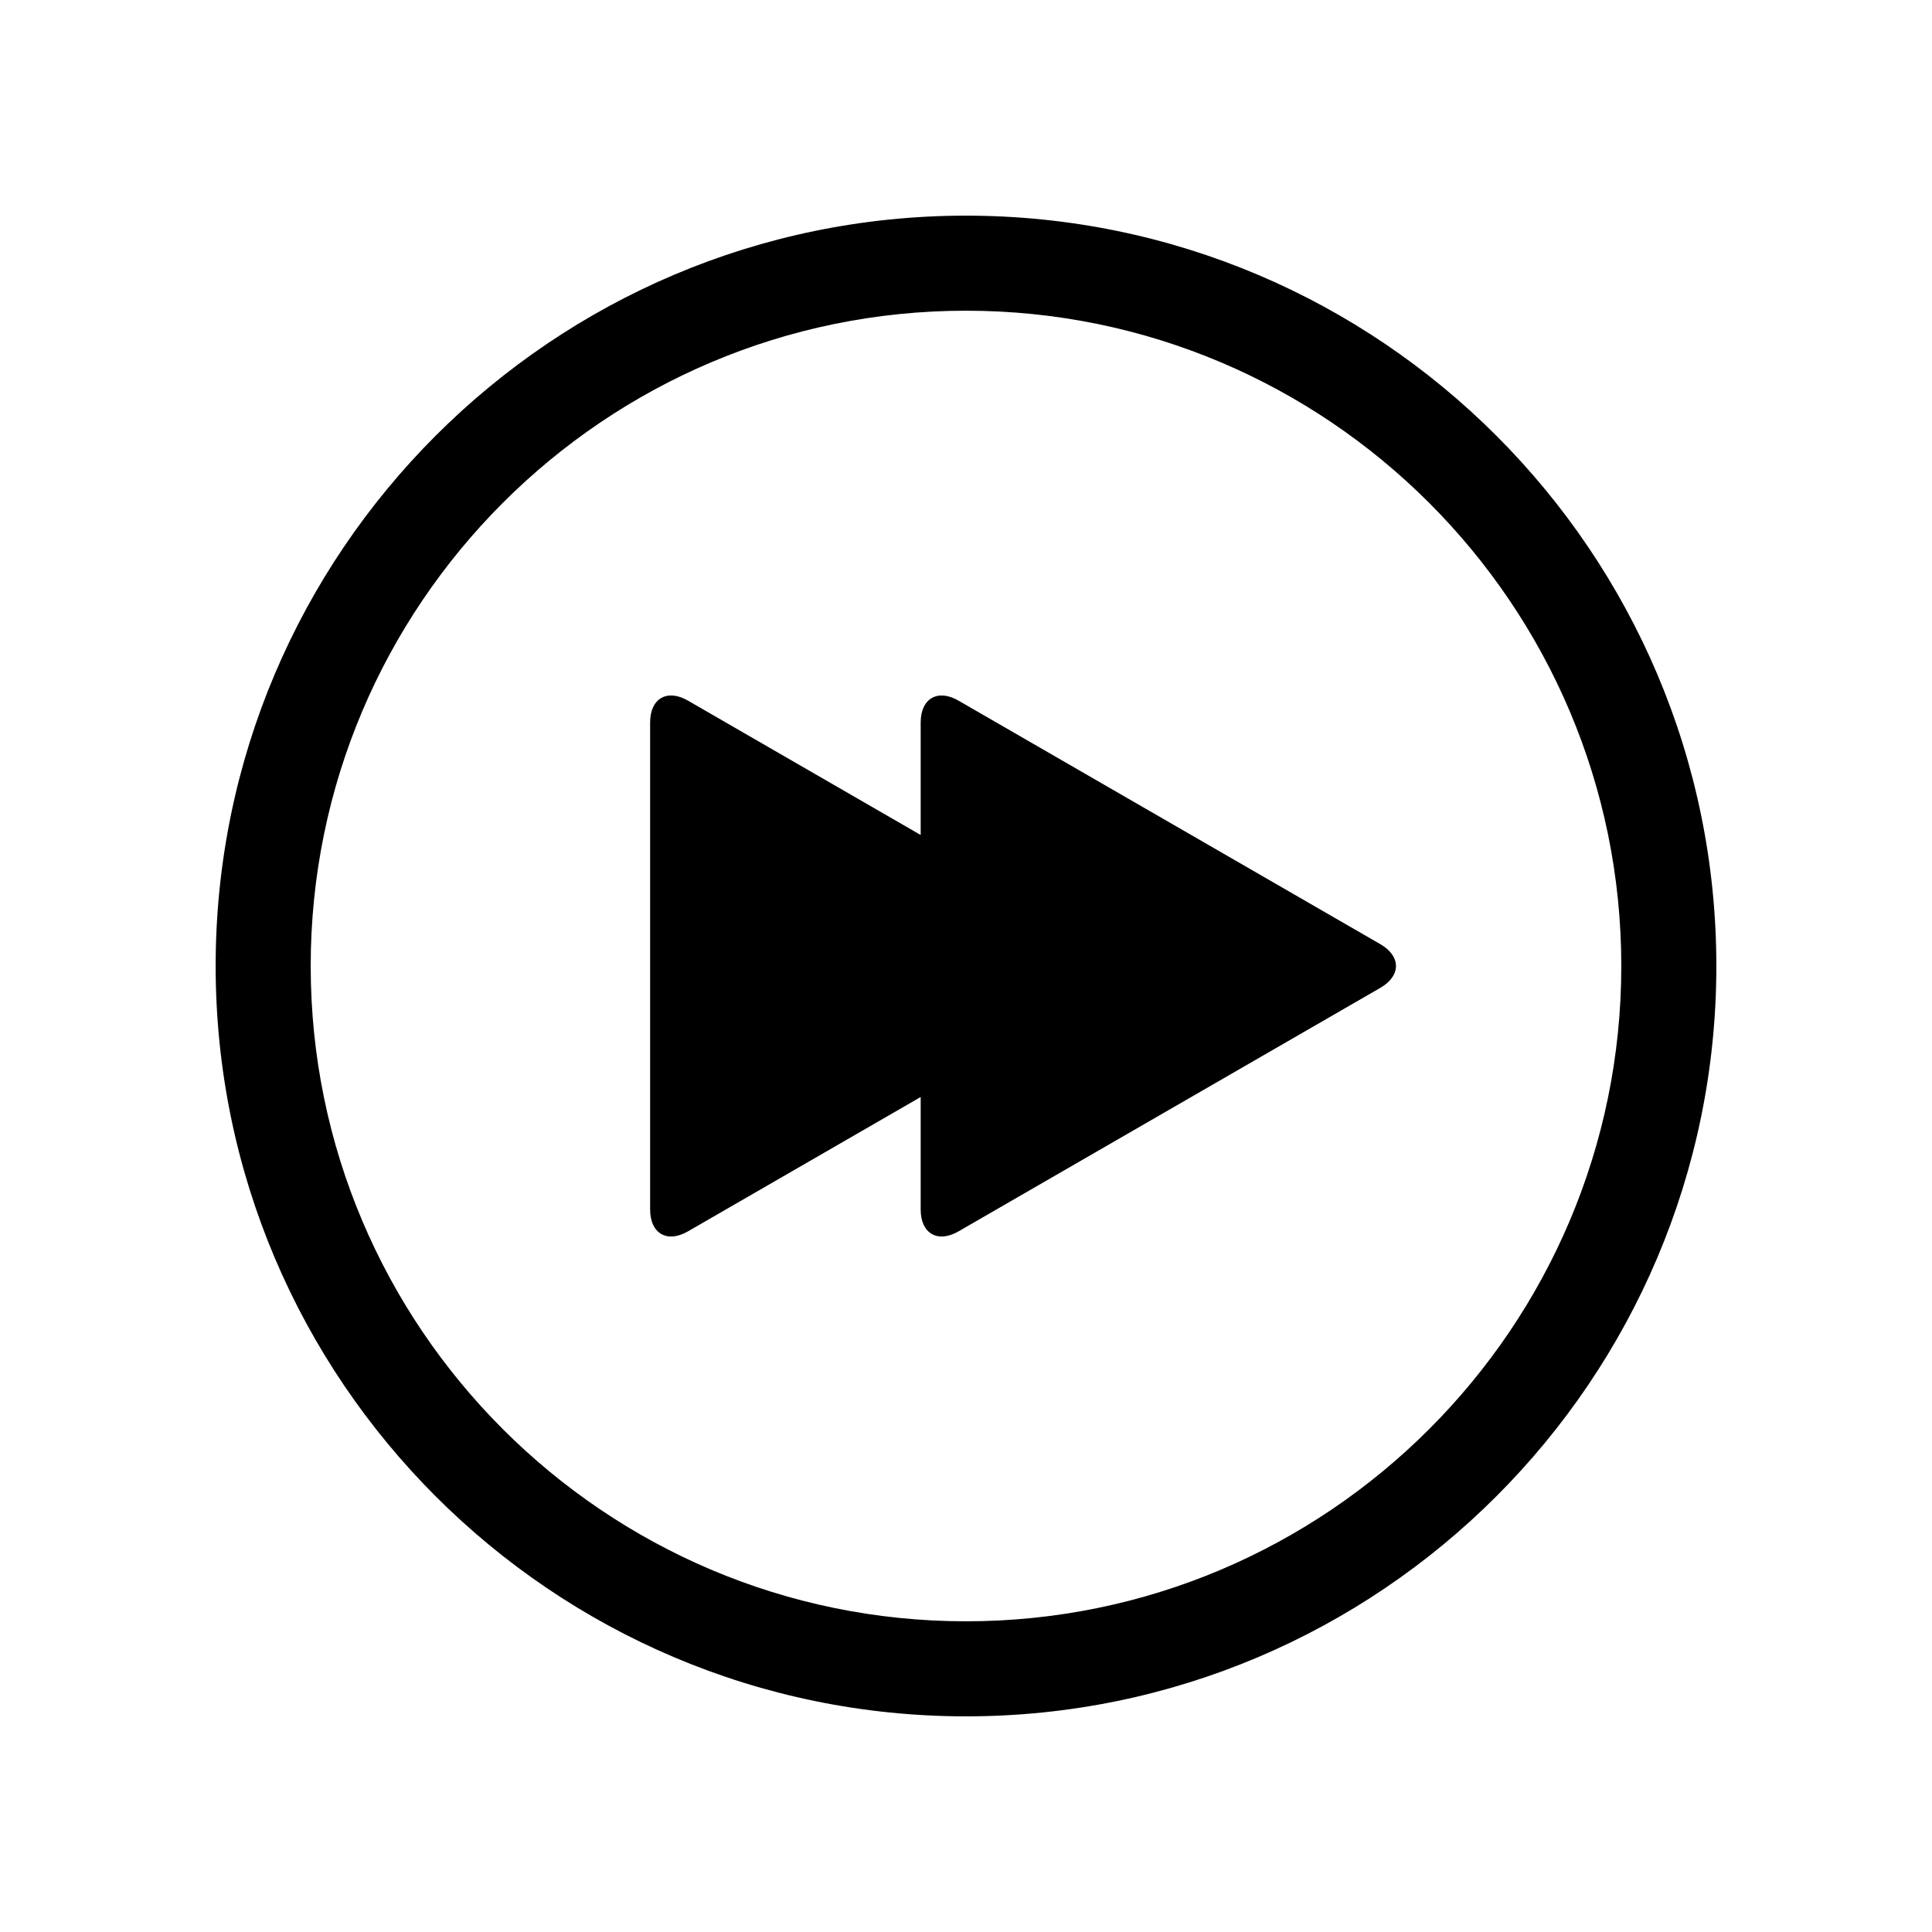
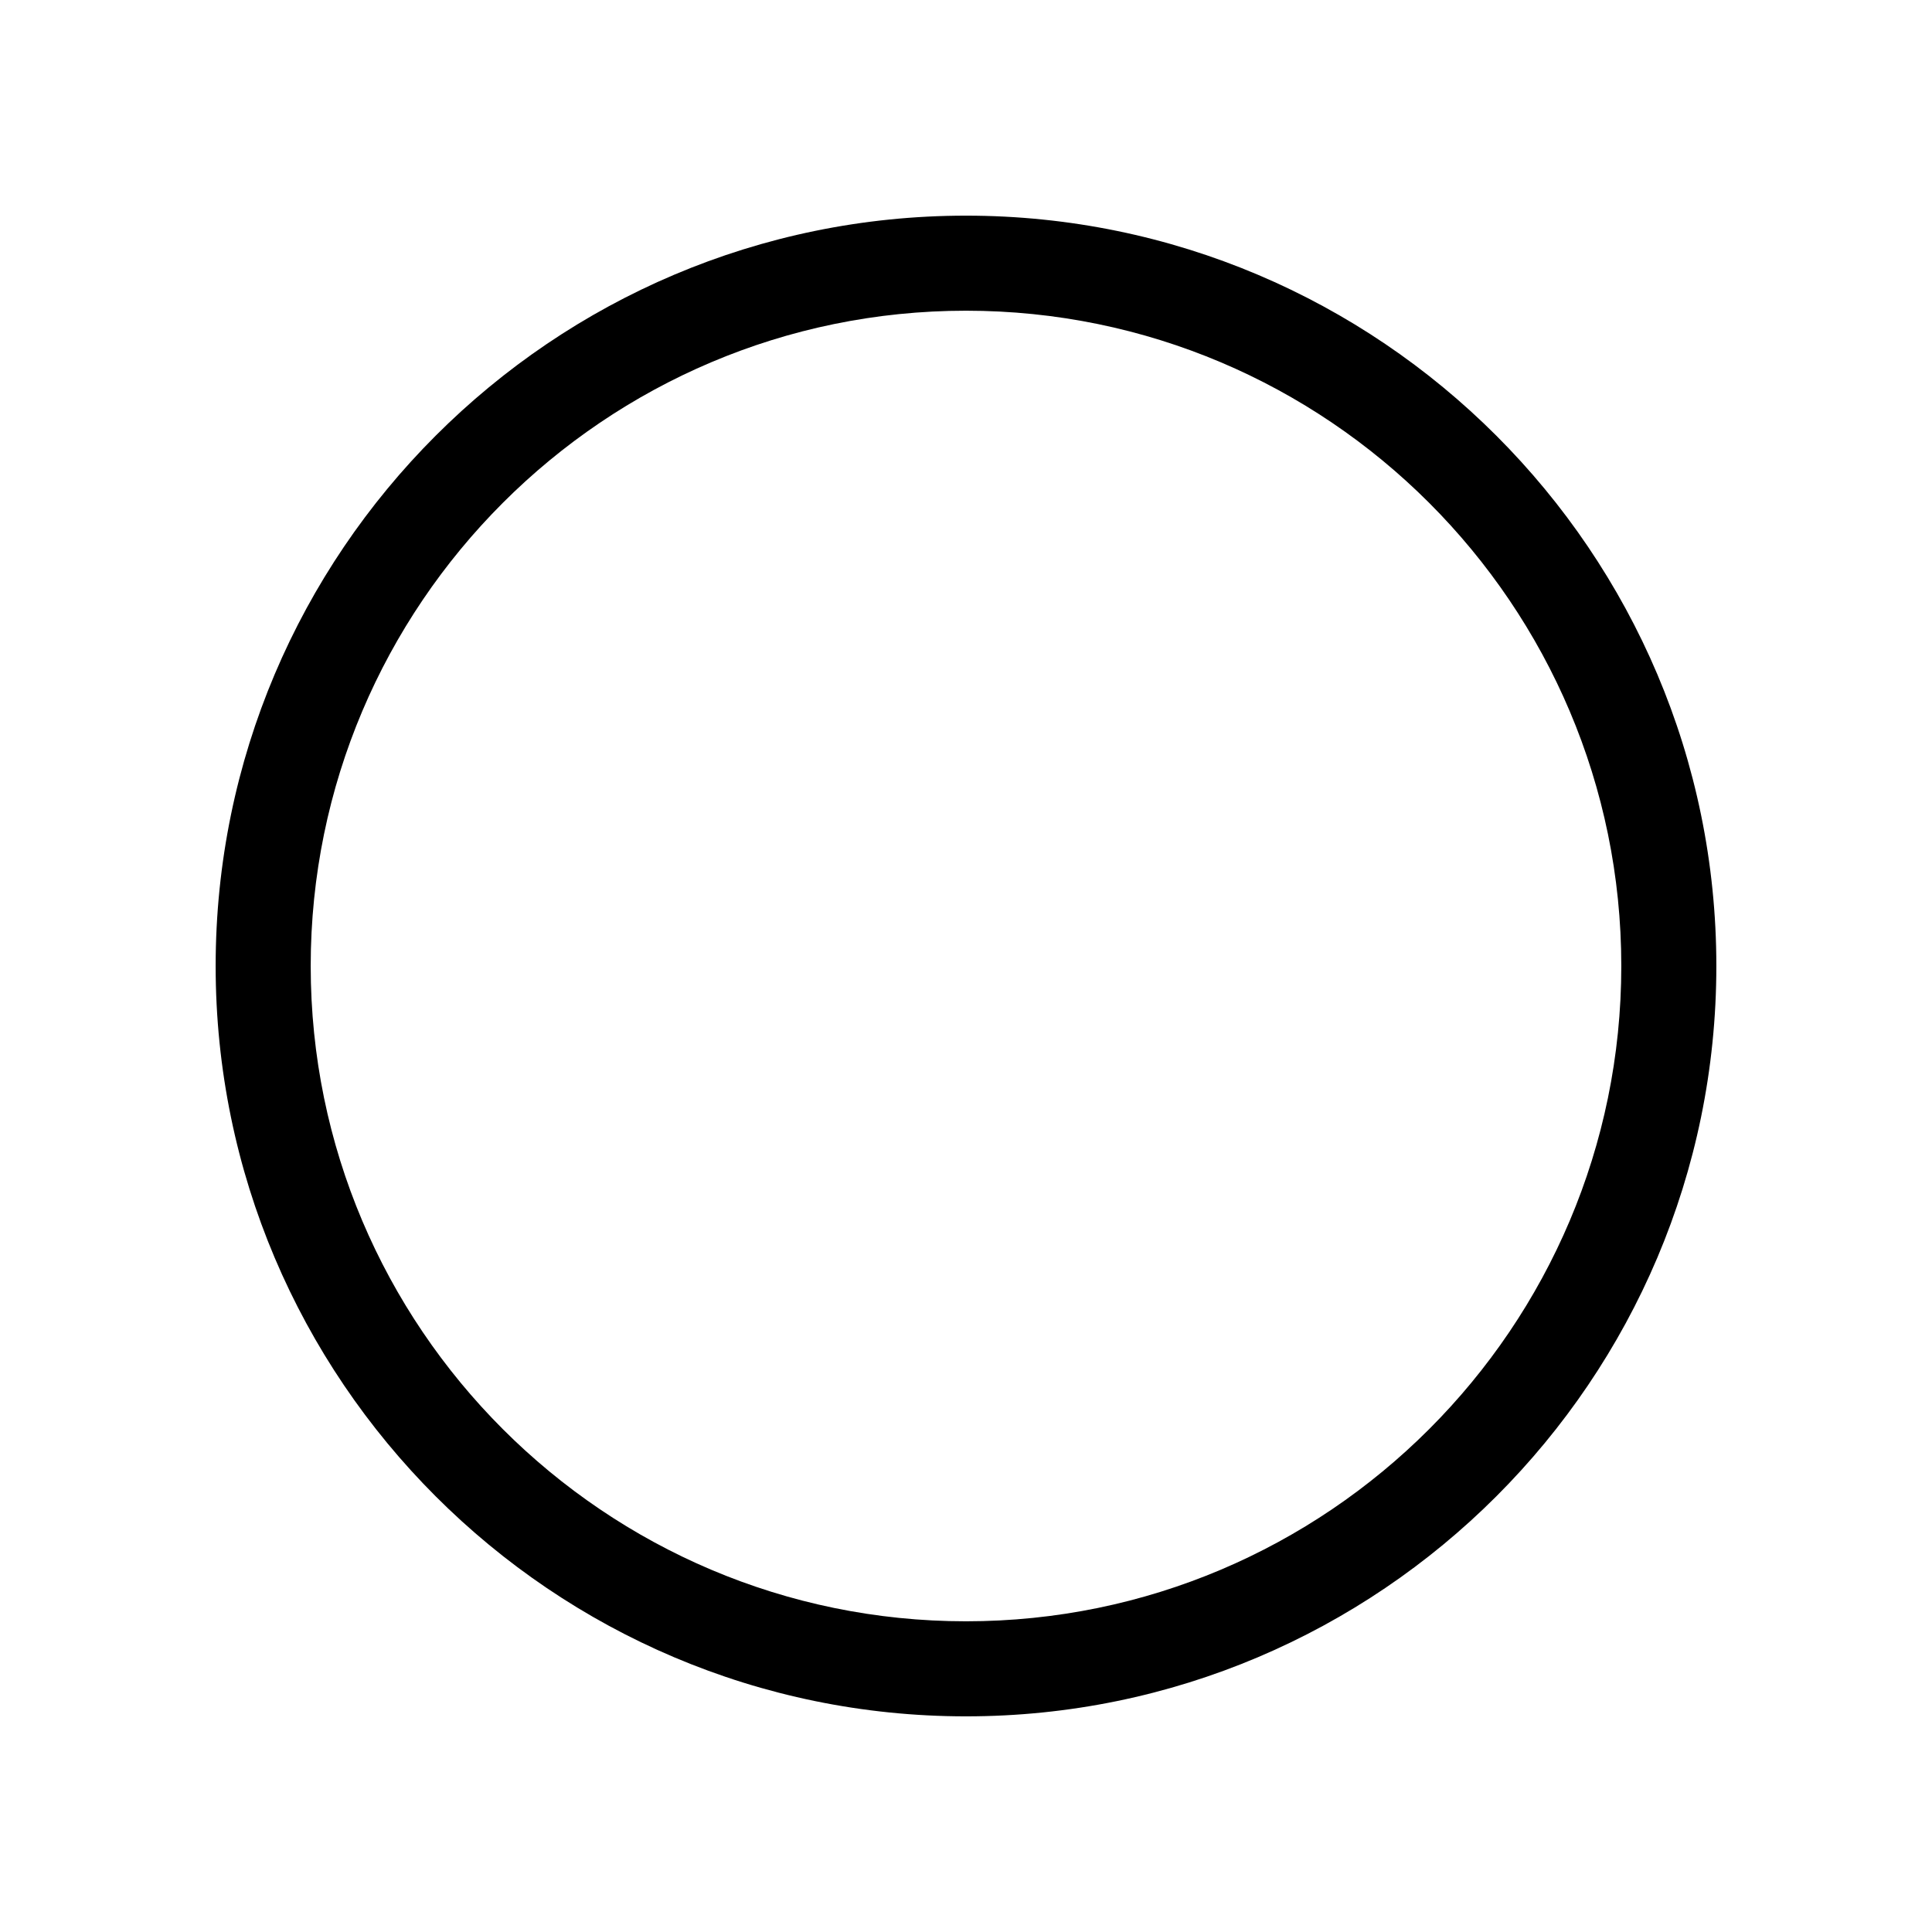
<svg xmlns="http://www.w3.org/2000/svg" fill="#000000" width="800px" height="800px" version="1.1" viewBox="144 144 512 512">
  <g>
-     <path d="m509.81 394.22-111.8-64.547c-5.512-3.184-10.02-0.578-10.02 5.785v29.824l-61.68-35.613c-5.512-3.184-10.02-0.578-10.02 5.785v129.09c0 6.363 4.516 8.969 10.02 5.785l61.68-35.609v29.824c0 6.363 4.516 8.969 10.02 5.785l111.8-64.543c5.512-3.176 5.512-8.387 0-11.566z" />
    <path d="m400 201.15c-109.64 0-198.85 89.203-198.85 198.85-0.004 109.65 89.203 198.85 198.85 198.85s198.85-89.199 198.85-198.85c0-109.65-89.203-198.85-198.85-198.85zm0 372.51c-95.754 0-173.66-77.898-173.66-173.66-0.004-95.762 77.902-173.66 173.66-173.66s173.66 77.906 173.66 173.66-77.902 173.66-173.66 173.66z" />
  </g>
</svg>